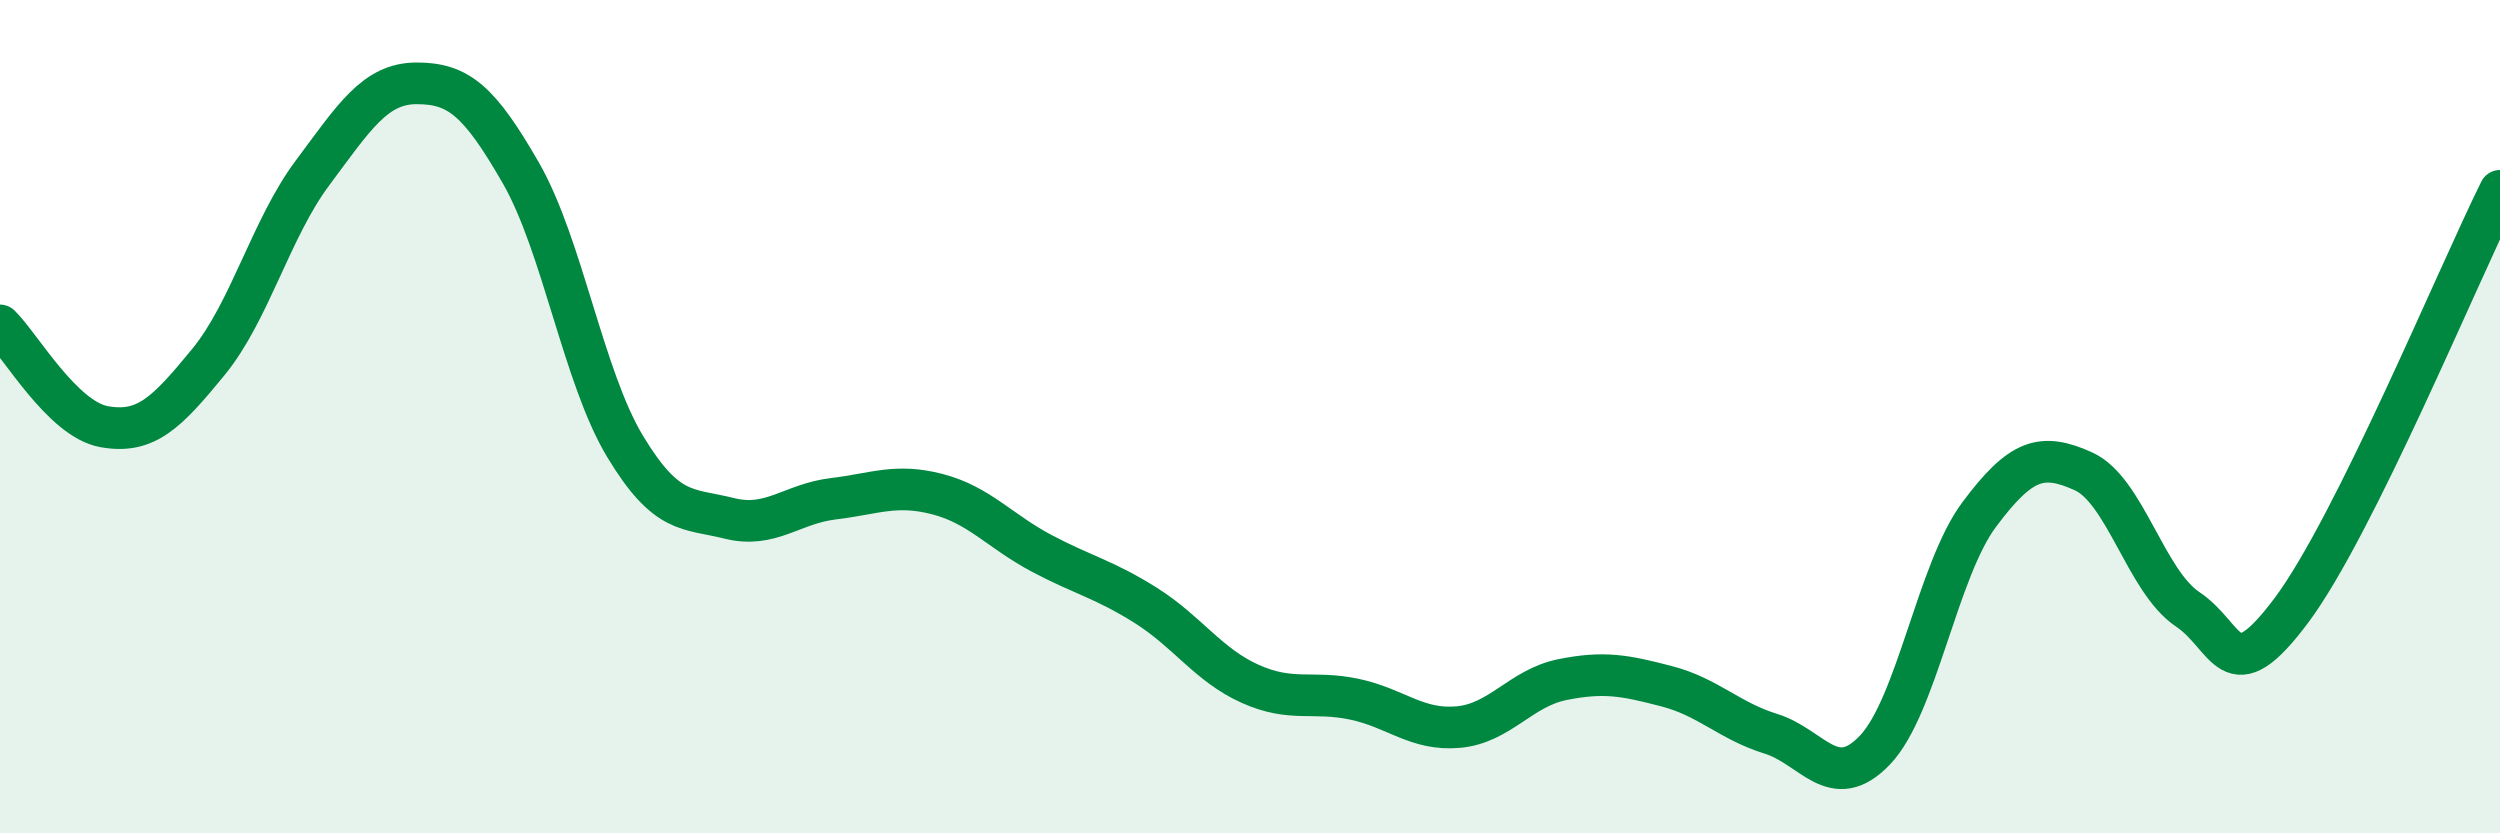
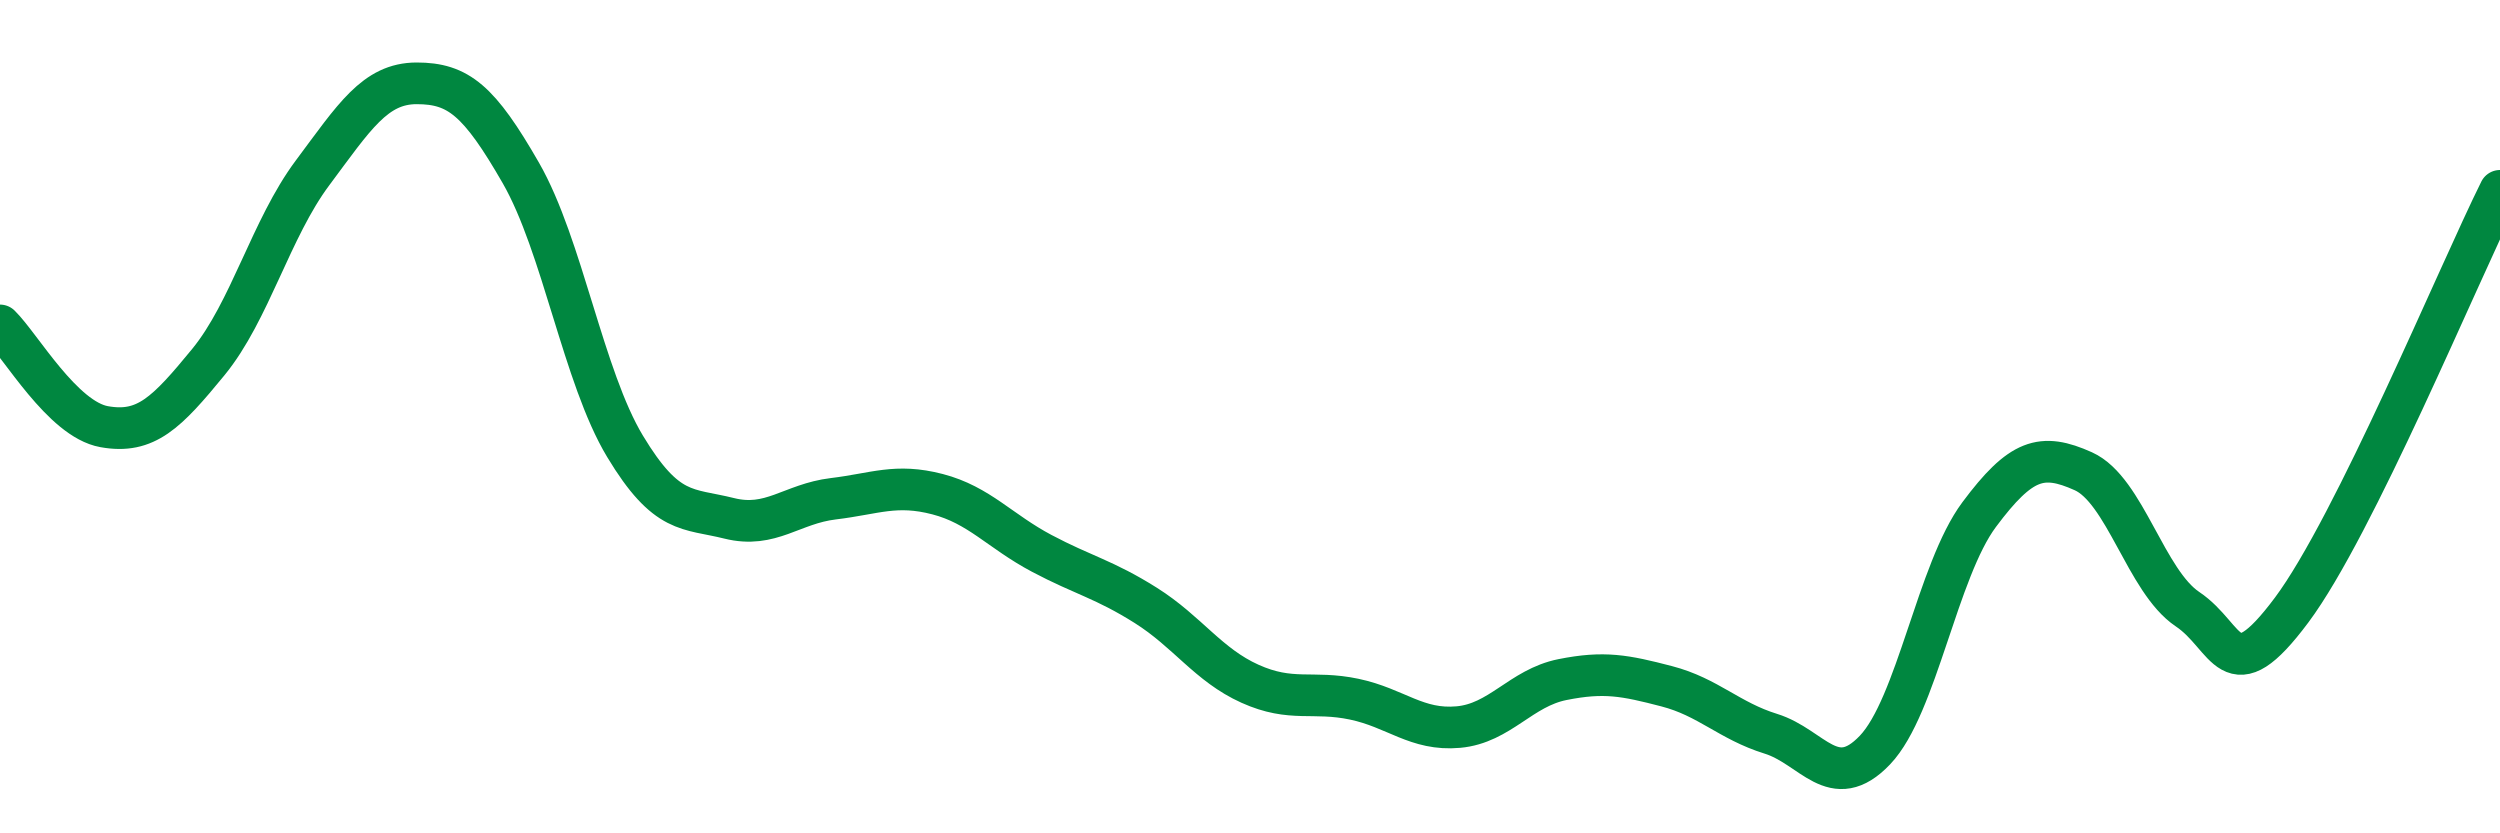
<svg xmlns="http://www.w3.org/2000/svg" width="60" height="20" viewBox="0 0 60 20">
-   <path d="M 0,7.81 C 0.5,8.3 1.5,10.06 2.5,10.24 C 3.5,10.42 4,9.91 5,8.69 C 6,7.47 6.5,5.49 7.5,4.15 C 8.5,2.81 9,2 10,2 C 11,2 11.5,2.41 12.5,4.15 C 13.5,5.89 14,9.05 15,10.71 C 16,12.37 16.5,12.19 17.5,12.44 C 18.5,12.69 19,12.09 20,11.97 C 21,11.85 21.5,11.6 22.5,11.86 C 23.5,12.12 24,12.75 25,13.28 C 26,13.81 26.5,13.9 27.5,14.53 C 28.5,15.16 29,15.96 30,16.41 C 31,16.86 31.5,16.57 32.5,16.78 C 33.5,16.99 34,17.54 35,17.45 C 36,17.36 36.5,16.51 37.5,16.31 C 38.5,16.11 39,16.21 40,16.47 C 41,16.73 41.5,17.3 42.5,17.61 C 43.5,17.92 44,19.05 45,18 C 46,16.95 46.5,13.69 47.5,12.35 C 48.5,11.01 49,10.86 50,11.31 C 51,11.76 51.5,13.95 52.5,14.62 C 53.5,15.29 53.5,16.65 55,14.64 C 56.5,12.63 59,6.59 60,4.58L60 20L0 20Z" fill="#008740" opacity="0.1" stroke-linecap="round" stroke-linejoin="round" />
  <path d="M 0,7.81 C 0.5,8.3 1.5,10.06 2.5,10.24 C 3.5,10.42 4,9.91 5,8.69 C 6,7.47 6.5,5.49 7.5,4.15 C 8.5,2.81 9,2 10,2 C 11,2 11.5,2.41 12.5,4.15 C 13.5,5.89 14,9.05 15,10.71 C 16,12.37 16.5,12.19 17.5,12.44 C 18.5,12.69 19,12.09 20,11.97 C 21,11.85 21.5,11.6 22.5,11.86 C 23.5,12.12 24,12.75 25,13.28 C 26,13.81 26.5,13.9 27.5,14.53 C 28.5,15.16 29,15.96 30,16.41 C 31,16.86 31.5,16.57 32.5,16.78 C 33.5,16.99 34,17.54 35,17.45 C 36,17.36 36.5,16.51 37.5,16.31 C 38.5,16.11 39,16.21 40,16.47 C 41,16.73 41.5,17.3 42.5,17.61 C 43.5,17.92 44,19.05 45,18 C 46,16.95 46.5,13.69 47.5,12.35 C 48.5,11.01 49,10.86 50,11.31 C 51,11.76 51.5,13.95 52.5,14.62 C 53.5,15.29 53.5,16.65 55,14.64 C 56.5,12.63 59,6.59 60,4.58" stroke="#008740" stroke-width="1" fill="none" stroke-linecap="round" stroke-linejoin="round" />
</svg>